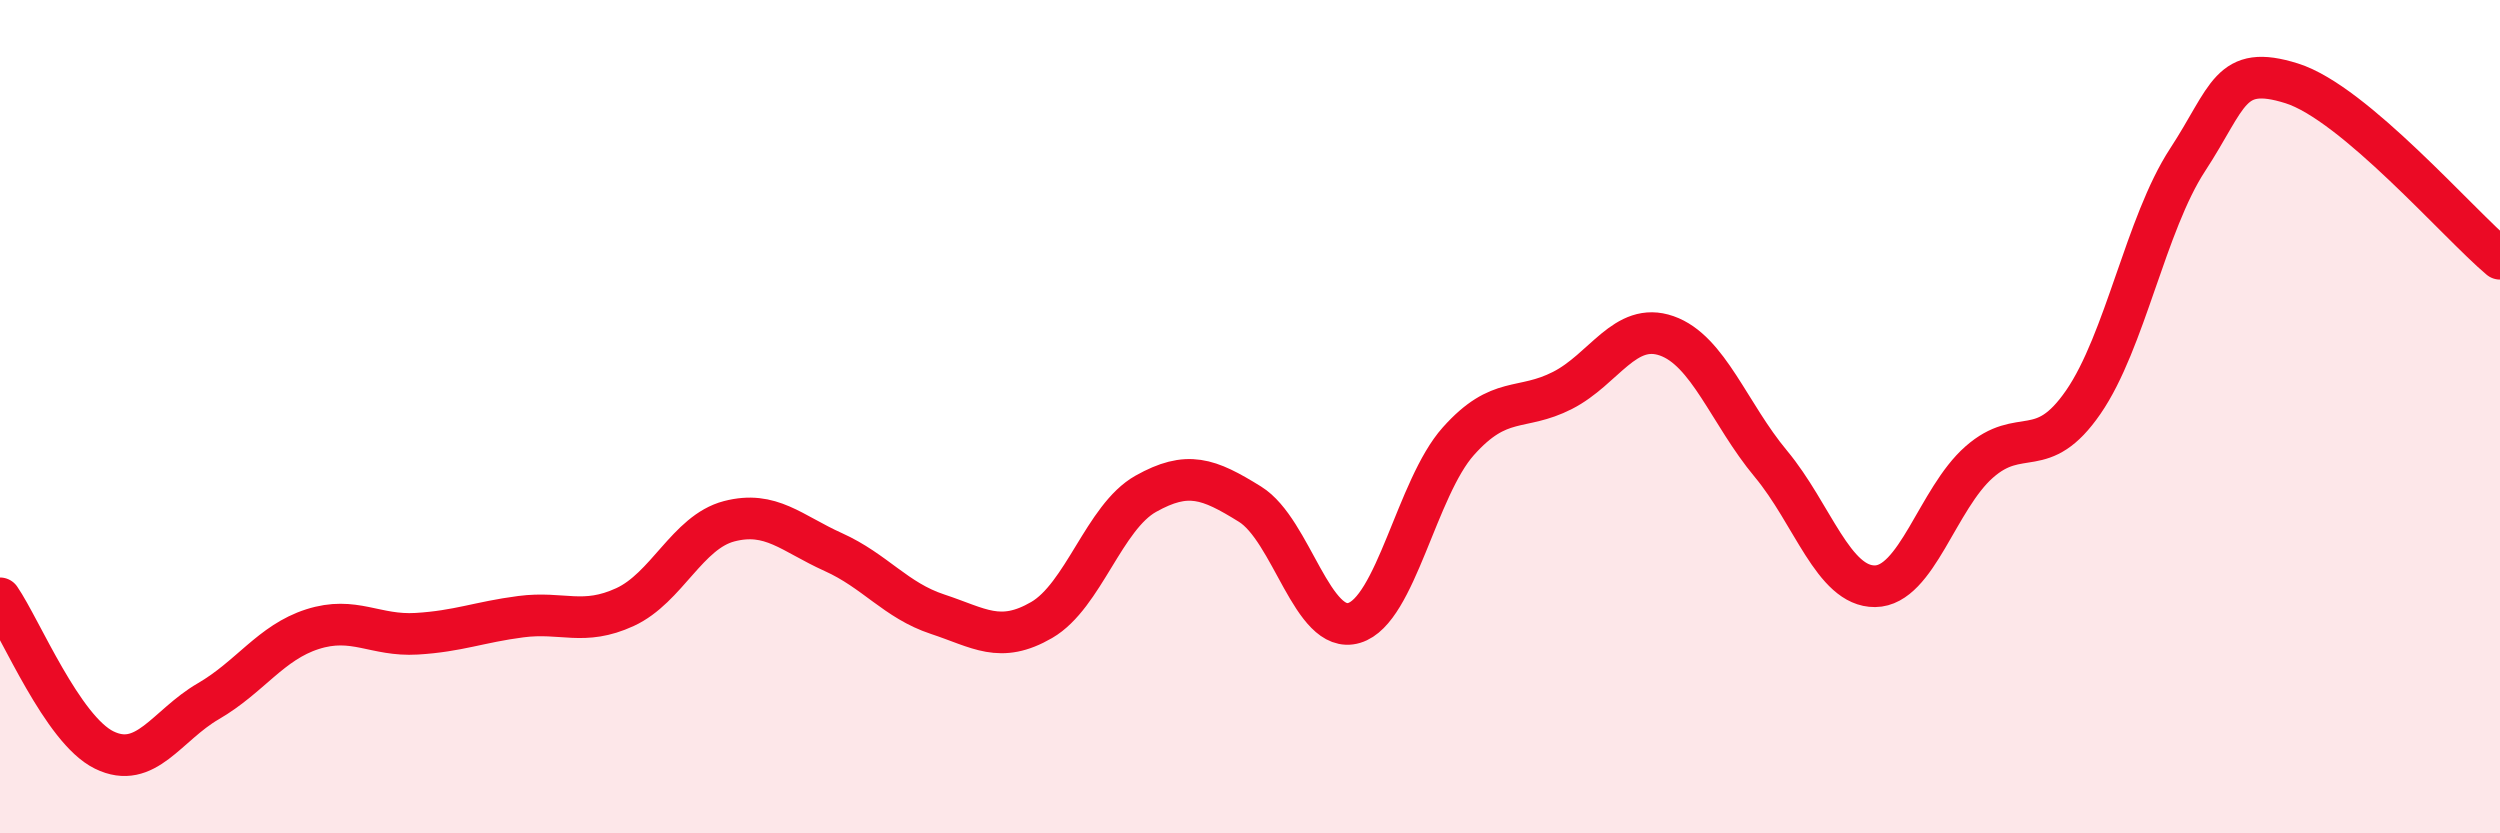
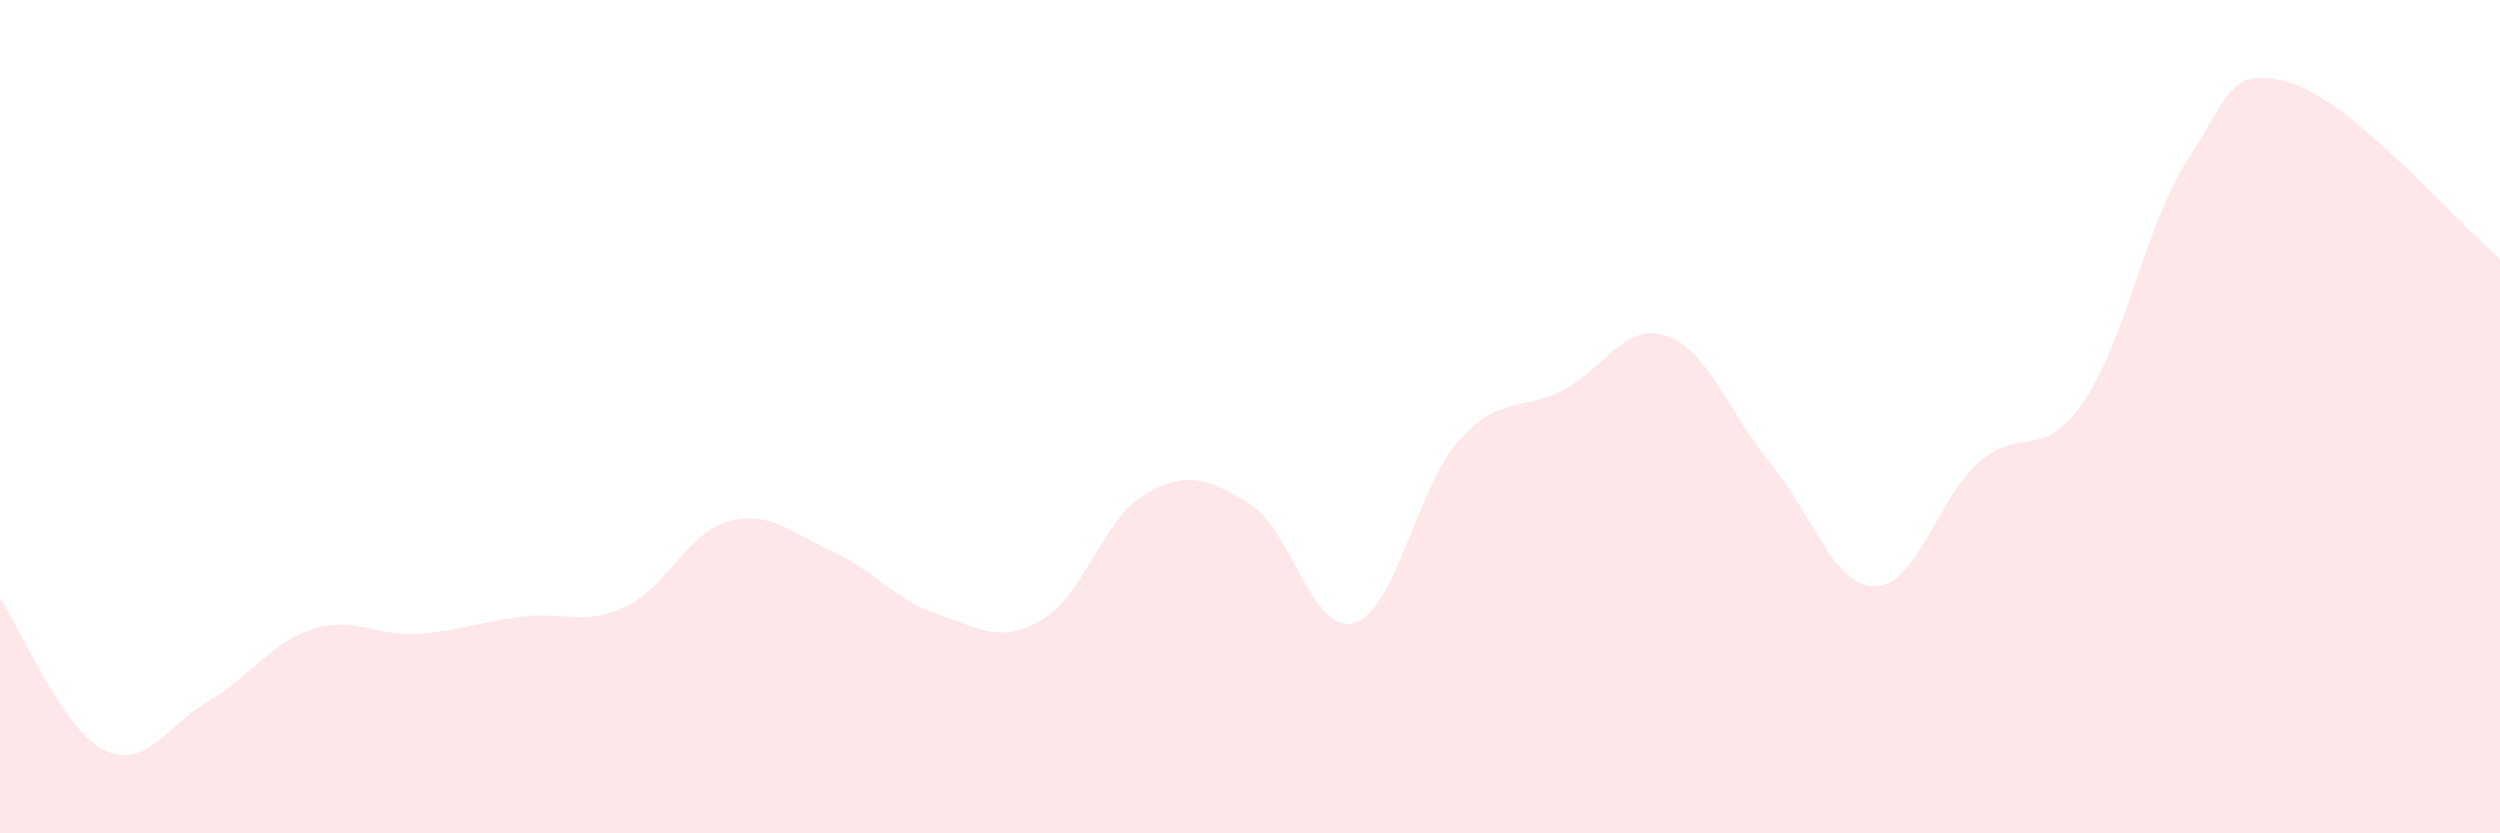
<svg xmlns="http://www.w3.org/2000/svg" width="60" height="20" viewBox="0 0 60 20">
-   <path d="M 0,14.36 C 0.5,15.09 1.5,17.51 2.5,18 C 3.5,18.49 4,17.41 5,16.83 C 6,16.25 6.5,15.42 7.5,15.1 C 8.5,14.78 9,15.27 10,15.21 C 11,15.15 11.5,14.93 12.5,14.8 C 13.5,14.67 14,15.03 15,14.57 C 16,14.11 16.5,12.77 17.5,12.51 C 18.5,12.25 19,12.8 20,13.25 C 21,13.7 21.5,14.41 22.5,14.74 C 23.5,15.07 24,15.46 25,14.88 C 26,14.3 26.5,12.41 27.5,11.85 C 28.5,11.29 29,11.48 30,12.1 C 31,12.72 31.5,15.25 32.5,14.95 C 33.5,14.65 34,11.71 35,10.59 C 36,9.47 36.5,9.88 37.5,9.37 C 38.5,8.86 39,7.71 40,8.06 C 41,8.41 41.5,9.93 42.5,11.13 C 43.5,12.33 44,14.08 45,14.07 C 46,14.06 46.5,11.97 47.5,11.09 C 48.5,10.21 49,11.1 50,9.65 C 51,8.2 51.5,5.37 52.5,3.84 C 53.5,2.31 53.5,1.53 55,2 C 56.5,2.47 59,5.37 60,6.21L60 20L0 20Z" fill="#EB0A25" opacity="0.1" stroke-linecap="round" stroke-linejoin="round" />
-   <path d="M 0,14.36 C 0.5,15.09 1.5,17.51 2.5,18 C 3.5,18.49 4,17.41 5,16.83 C 6,16.25 6.5,15.42 7.5,15.1 C 8.5,14.78 9,15.27 10,15.21 C 11,15.15 11.5,14.93 12.5,14.8 C 13.5,14.67 14,15.03 15,14.57 C 16,14.11 16.5,12.77 17.5,12.51 C 18.5,12.25 19,12.8 20,13.25 C 21,13.7 21.5,14.41 22.5,14.74 C 23.5,15.07 24,15.46 25,14.88 C 26,14.3 26.5,12.41 27.5,11.85 C 28.5,11.29 29,11.48 30,12.1 C 31,12.72 31.5,15.25 32.5,14.95 C 33.5,14.65 34,11.71 35,10.59 C 36,9.47 36.5,9.88 37.5,9.37 C 38.5,8.86 39,7.71 40,8.06 C 41,8.41 41.5,9.93 42.5,11.13 C 43.5,12.33 44,14.08 45,14.07 C 46,14.06 46.5,11.97 47.5,11.09 C 48.5,10.21 49,11.1 50,9.65 C 51,8.2 51.5,5.37 52.5,3.84 C 53.5,2.31 53.5,1.53 55,2 C 56.5,2.47 59,5.37 60,6.21" stroke="#EB0A25" stroke-width="1" fill="none" stroke-linecap="round" stroke-linejoin="round" />
+   <path d="M 0,14.36 C 0.5,15.09 1.5,17.51 2.5,18 C 3.5,18.49 4,17.41 5,16.83 C 6,16.25 6.5,15.42 7.5,15.1 C 8.5,14.78 9,15.27 10,15.21 C 11,15.15 11.5,14.93 12.5,14.8 C 13.5,14.67 14,15.03 15,14.57 C 16,14.11 16.5,12.77 17.5,12.51 C 18.5,12.25 19,12.8 20,13.25 C 21,13.7 21.5,14.41 22.5,14.74 C 23.5,15.07 24,15.46 25,14.88 C 26,14.3 26.5,12.41 27.5,11.85 C 28.5,11.29 29,11.48 30,12.1 C 31,12.72 31.5,15.25 32.5,14.95 C 33.5,14.65 34,11.71 35,10.59 C 36,9.47 36.5,9.88 37.5,9.37 C 38.5,8.86 39,7.71 40,8.06 C 41,8.41 41.5,9.93 42.5,11.13 C 43.5,12.33 44,14.08 45,14.07 C 46,14.06 46.5,11.97 47.5,11.09 C 48.5,10.21 49,11.1 50,9.65 C 51,8.2 51.5,5.37 52.5,3.84 C 53.5,2.31 53.5,1.53 55,2 C 56.5,2.47 59,5.37 60,6.21L60 20L0 20" fill="#EB0A25" opacity="0.1" stroke-linecap="round" stroke-linejoin="round" />
</svg>